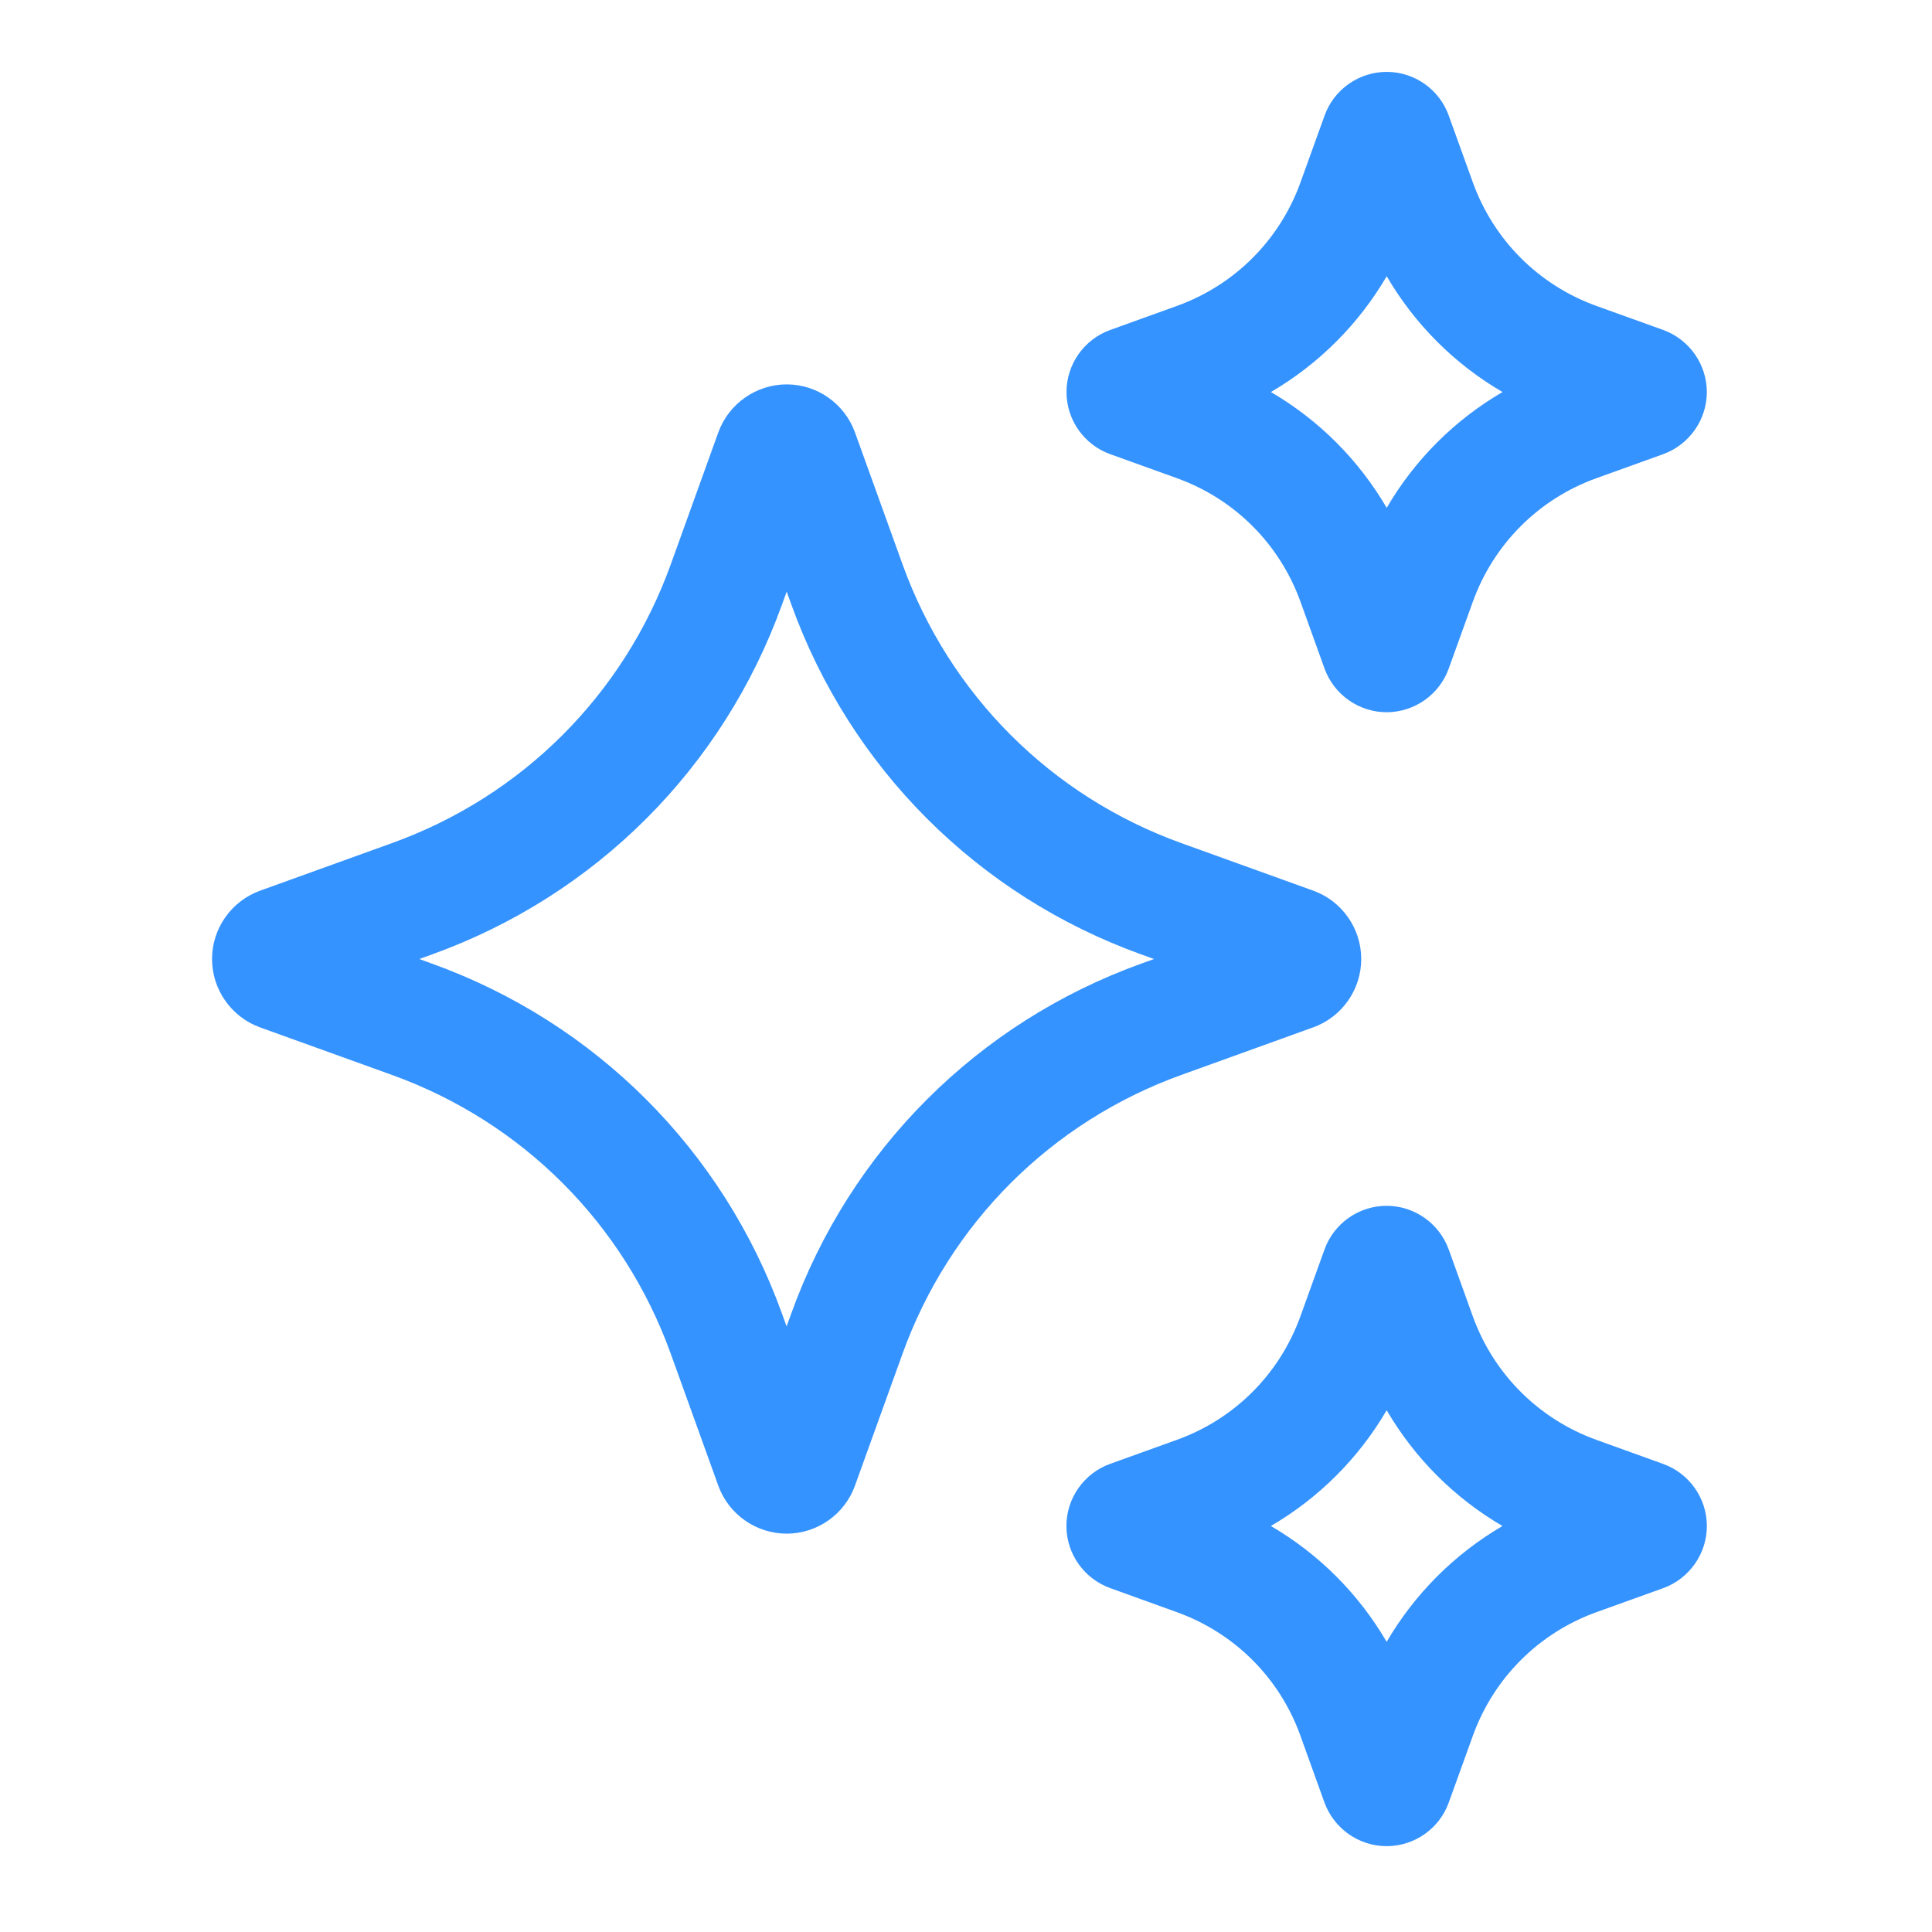
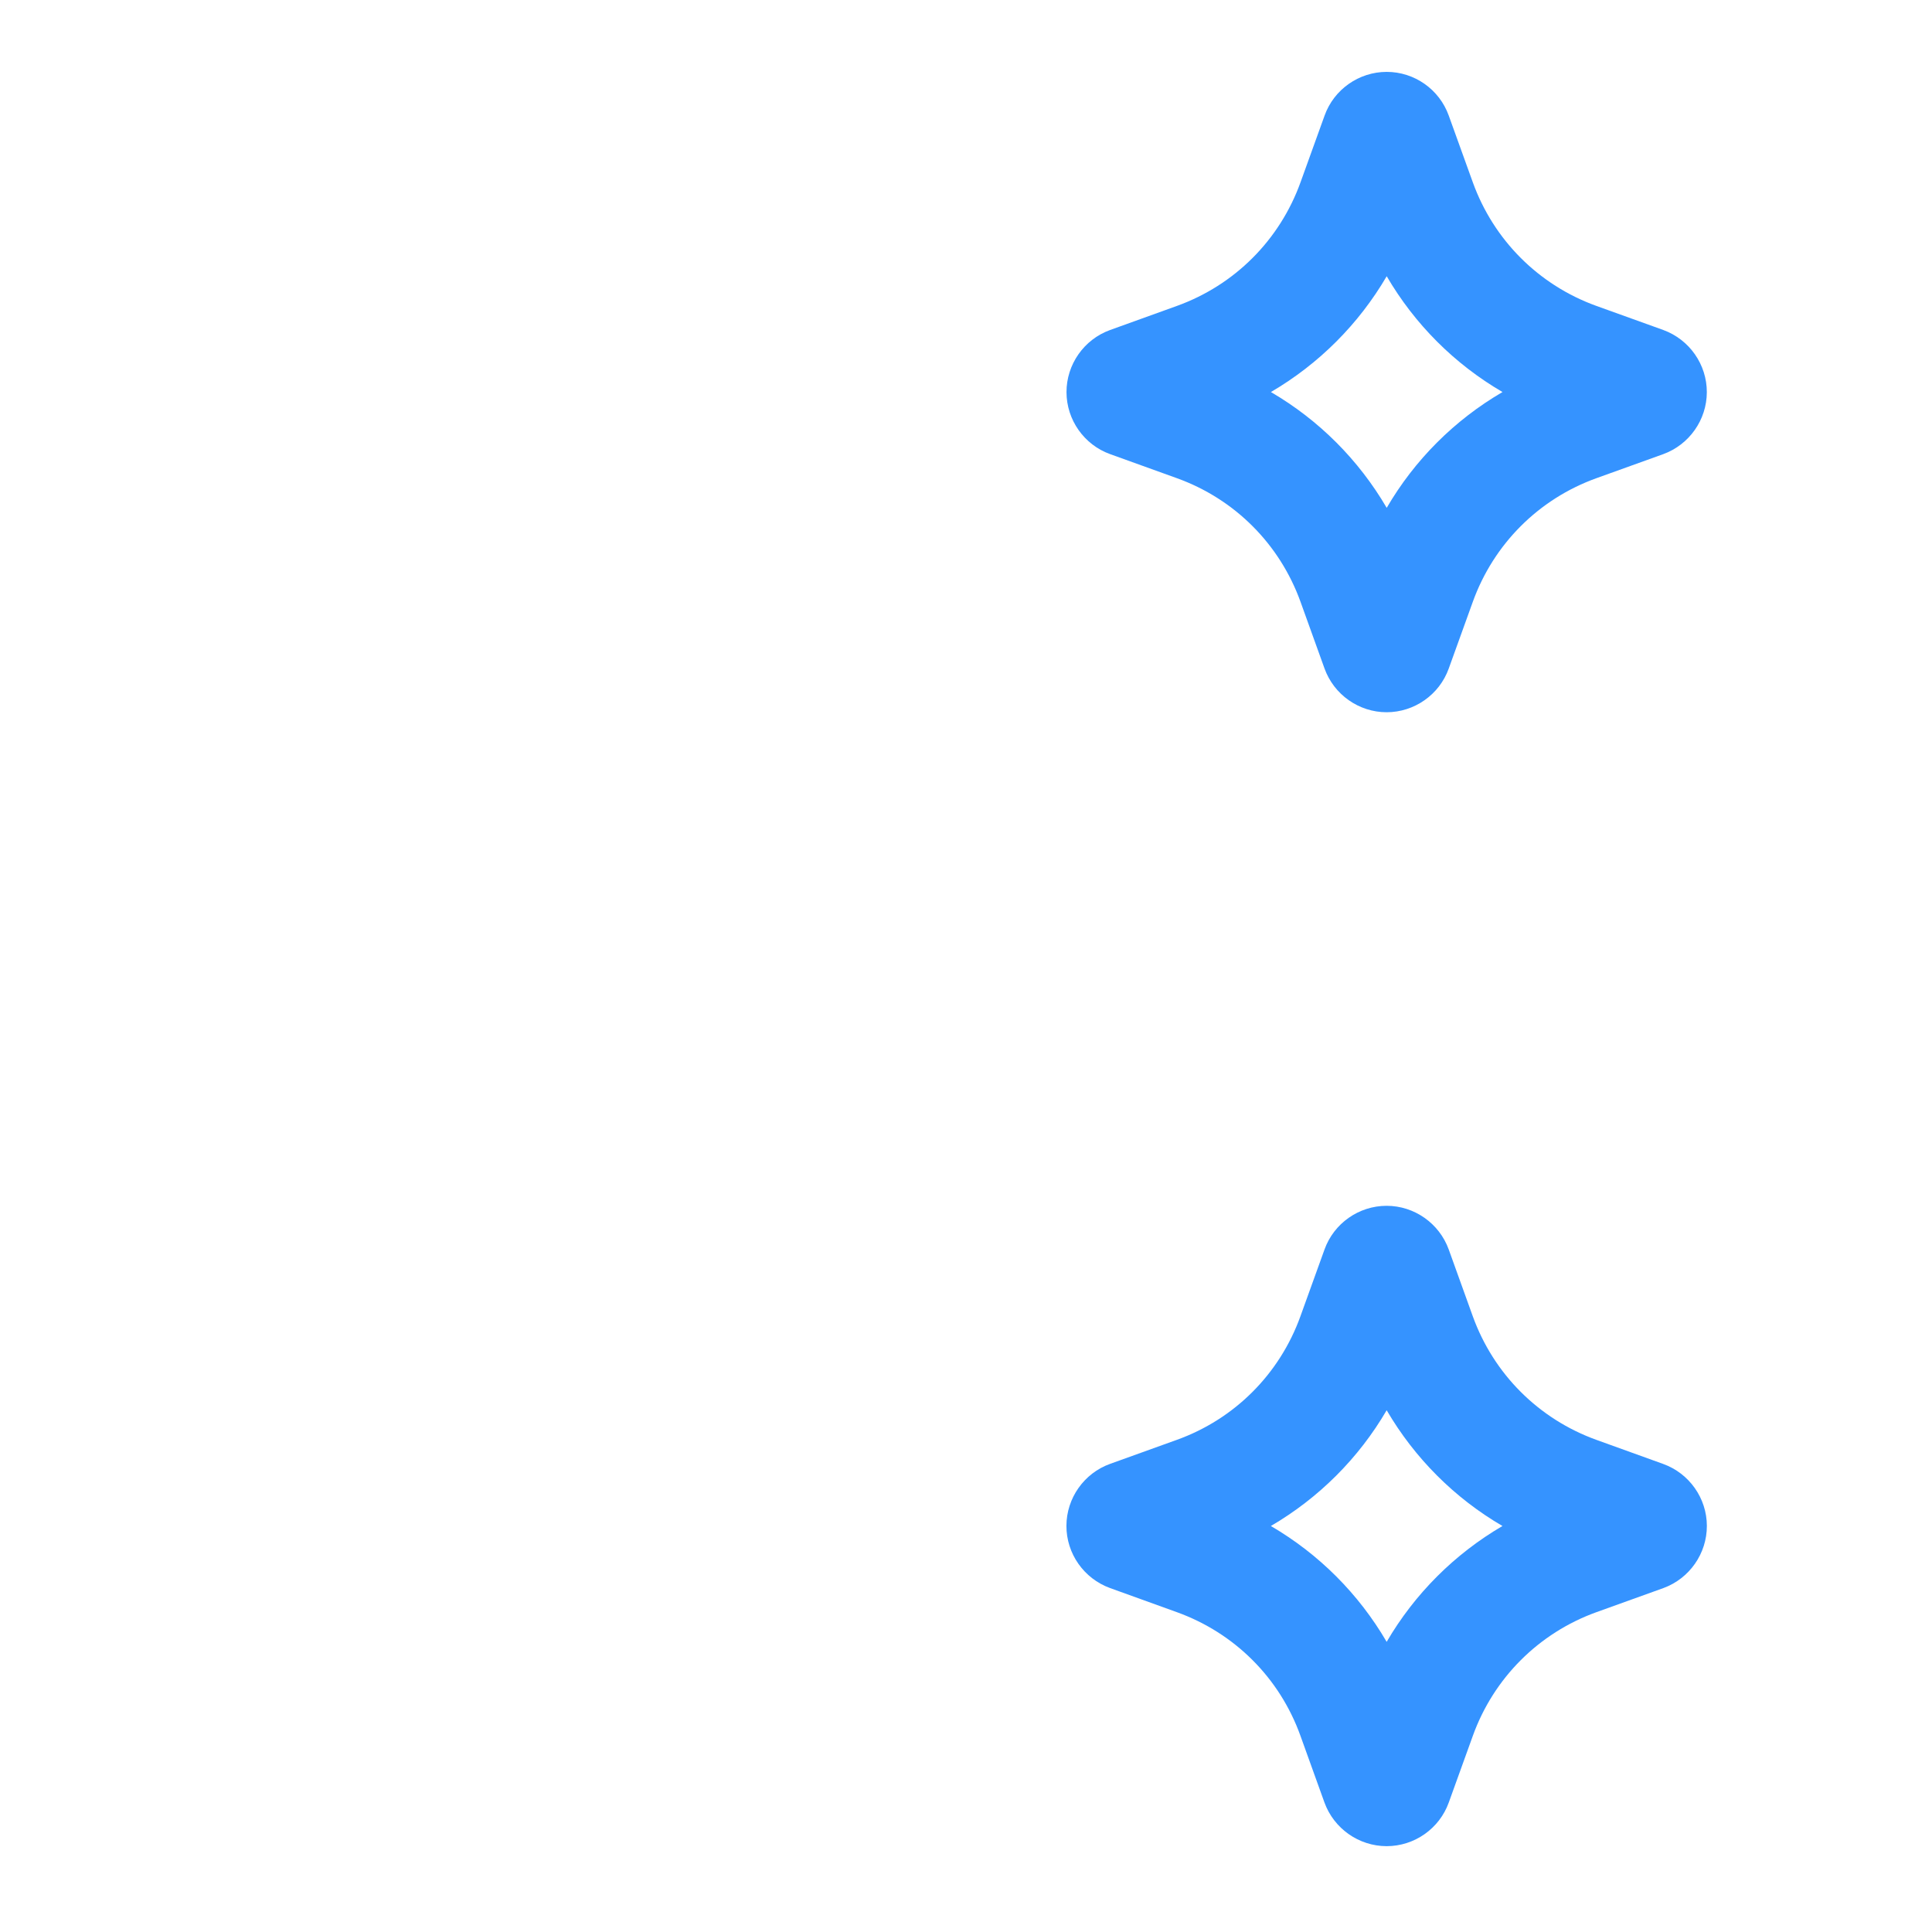
<svg xmlns="http://www.w3.org/2000/svg" width="49" height="49" viewBox="0 0 49 49" fill="none">
  <g id="Frame">
    <g id="AI">
-       <path id="Vector" d="M33.303 26.057C34.034 25.796 34.524 25.099 34.524 24.323C34.524 23.547 34.034 22.85 33.306 22.589L29.961 21.383C26.658 20.194 24.081 17.615 22.89 14.312L21.684 10.967C21.422 10.239 20.726 9.749 19.953 9.749C19.179 9.749 18.482 10.238 18.218 10.967L17.013 14.312C15.822 17.616 13.245 20.194 9.941 21.383L6.599 22.589C5.868 22.852 5.378 23.547 5.378 24.323C5.378 25.099 5.868 25.794 6.596 26.057L9.941 27.263C13.244 28.453 15.821 31.029 17.012 34.334L18.218 37.681C18.48 38.408 19.178 38.897 19.952 38.897C20.726 38.897 21.423 38.407 21.684 37.679L22.89 34.334C24.08 31.031 26.658 28.454 29.961 27.263L33.303 26.057ZM28.944 24.44C24.797 25.934 21.561 29.169 20.067 33.317L19.95 33.641L19.833 33.317C18.338 29.169 15.102 25.934 10.956 24.44L10.634 24.323L10.958 24.206C15.105 22.712 18.341 19.477 19.835 15.329L19.952 15.005L20.069 15.329C21.563 19.477 24.798 22.712 28.944 24.206L29.268 24.323L28.944 24.44Z" fill="#3593FF" />
      <path id="Vector_2" d="M28.156 11.518L29.849 12.128C31.315 12.656 32.456 13.799 32.984 15.263L33.593 16.955C33.832 17.618 34.465 18.064 35.168 18.064C35.872 18.064 36.506 17.618 36.743 16.957L37.354 15.263C37.882 13.798 39.025 12.655 40.489 12.128L42.184 11.518C42.842 11.279 43.288 10.648 43.289 9.947C43.291 9.247 42.85 8.612 42.184 8.369L40.489 7.759C39.025 7.231 37.882 6.088 37.354 4.624L36.743 2.93C36.505 2.267 35.873 1.823 35.17 1.823C34.465 1.823 33.832 2.269 33.595 2.93L32.984 4.624C32.456 6.089 31.313 7.231 29.849 7.759L28.151 8.371C27.491 8.611 27.047 9.245 27.049 9.947C27.05 10.649 27.496 11.281 28.156 11.518ZM35.17 7.006C35.881 8.224 36.89 9.233 38.107 9.943C36.889 10.654 35.879 11.663 35.17 12.88C34.459 11.663 33.449 10.652 32.233 9.943C33.449 9.232 34.459 8.222 35.17 7.006Z" fill="#3593FF" />
      <path id="Vector_3" d="M42.182 37.129L40.488 36.518C39.024 35.99 37.881 34.847 37.353 33.383L36.743 31.689C36.504 31.028 35.871 30.582 35.168 30.582C34.463 30.582 33.83 31.028 33.593 31.689L32.982 33.383C32.454 34.849 31.311 35.992 29.847 36.518L28.155 37.127C27.494 37.364 27.048 37.997 27.047 38.699C27.045 39.401 27.488 40.035 28.154 40.277L29.847 40.888C31.313 41.416 32.456 42.557 32.982 44.023L33.591 45.715C33.831 46.377 34.464 46.823 35.169 46.823C35.874 46.823 36.507 46.377 36.744 45.716L37.355 44.023C37.883 42.559 39.026 41.416 40.49 40.888L42.191 40.276C42.849 40.034 43.292 39.401 43.29 38.699C43.289 37.997 42.842 37.367 42.182 37.129ZM35.169 41.641C34.458 40.422 33.449 39.413 32.232 38.703C33.449 37.992 34.46 36.983 35.169 35.767C35.88 36.983 36.89 37.994 38.106 38.703C36.89 39.414 35.879 40.424 35.169 41.641Z" fill="#3593FF" />
    </g>
  </g>
</svg>